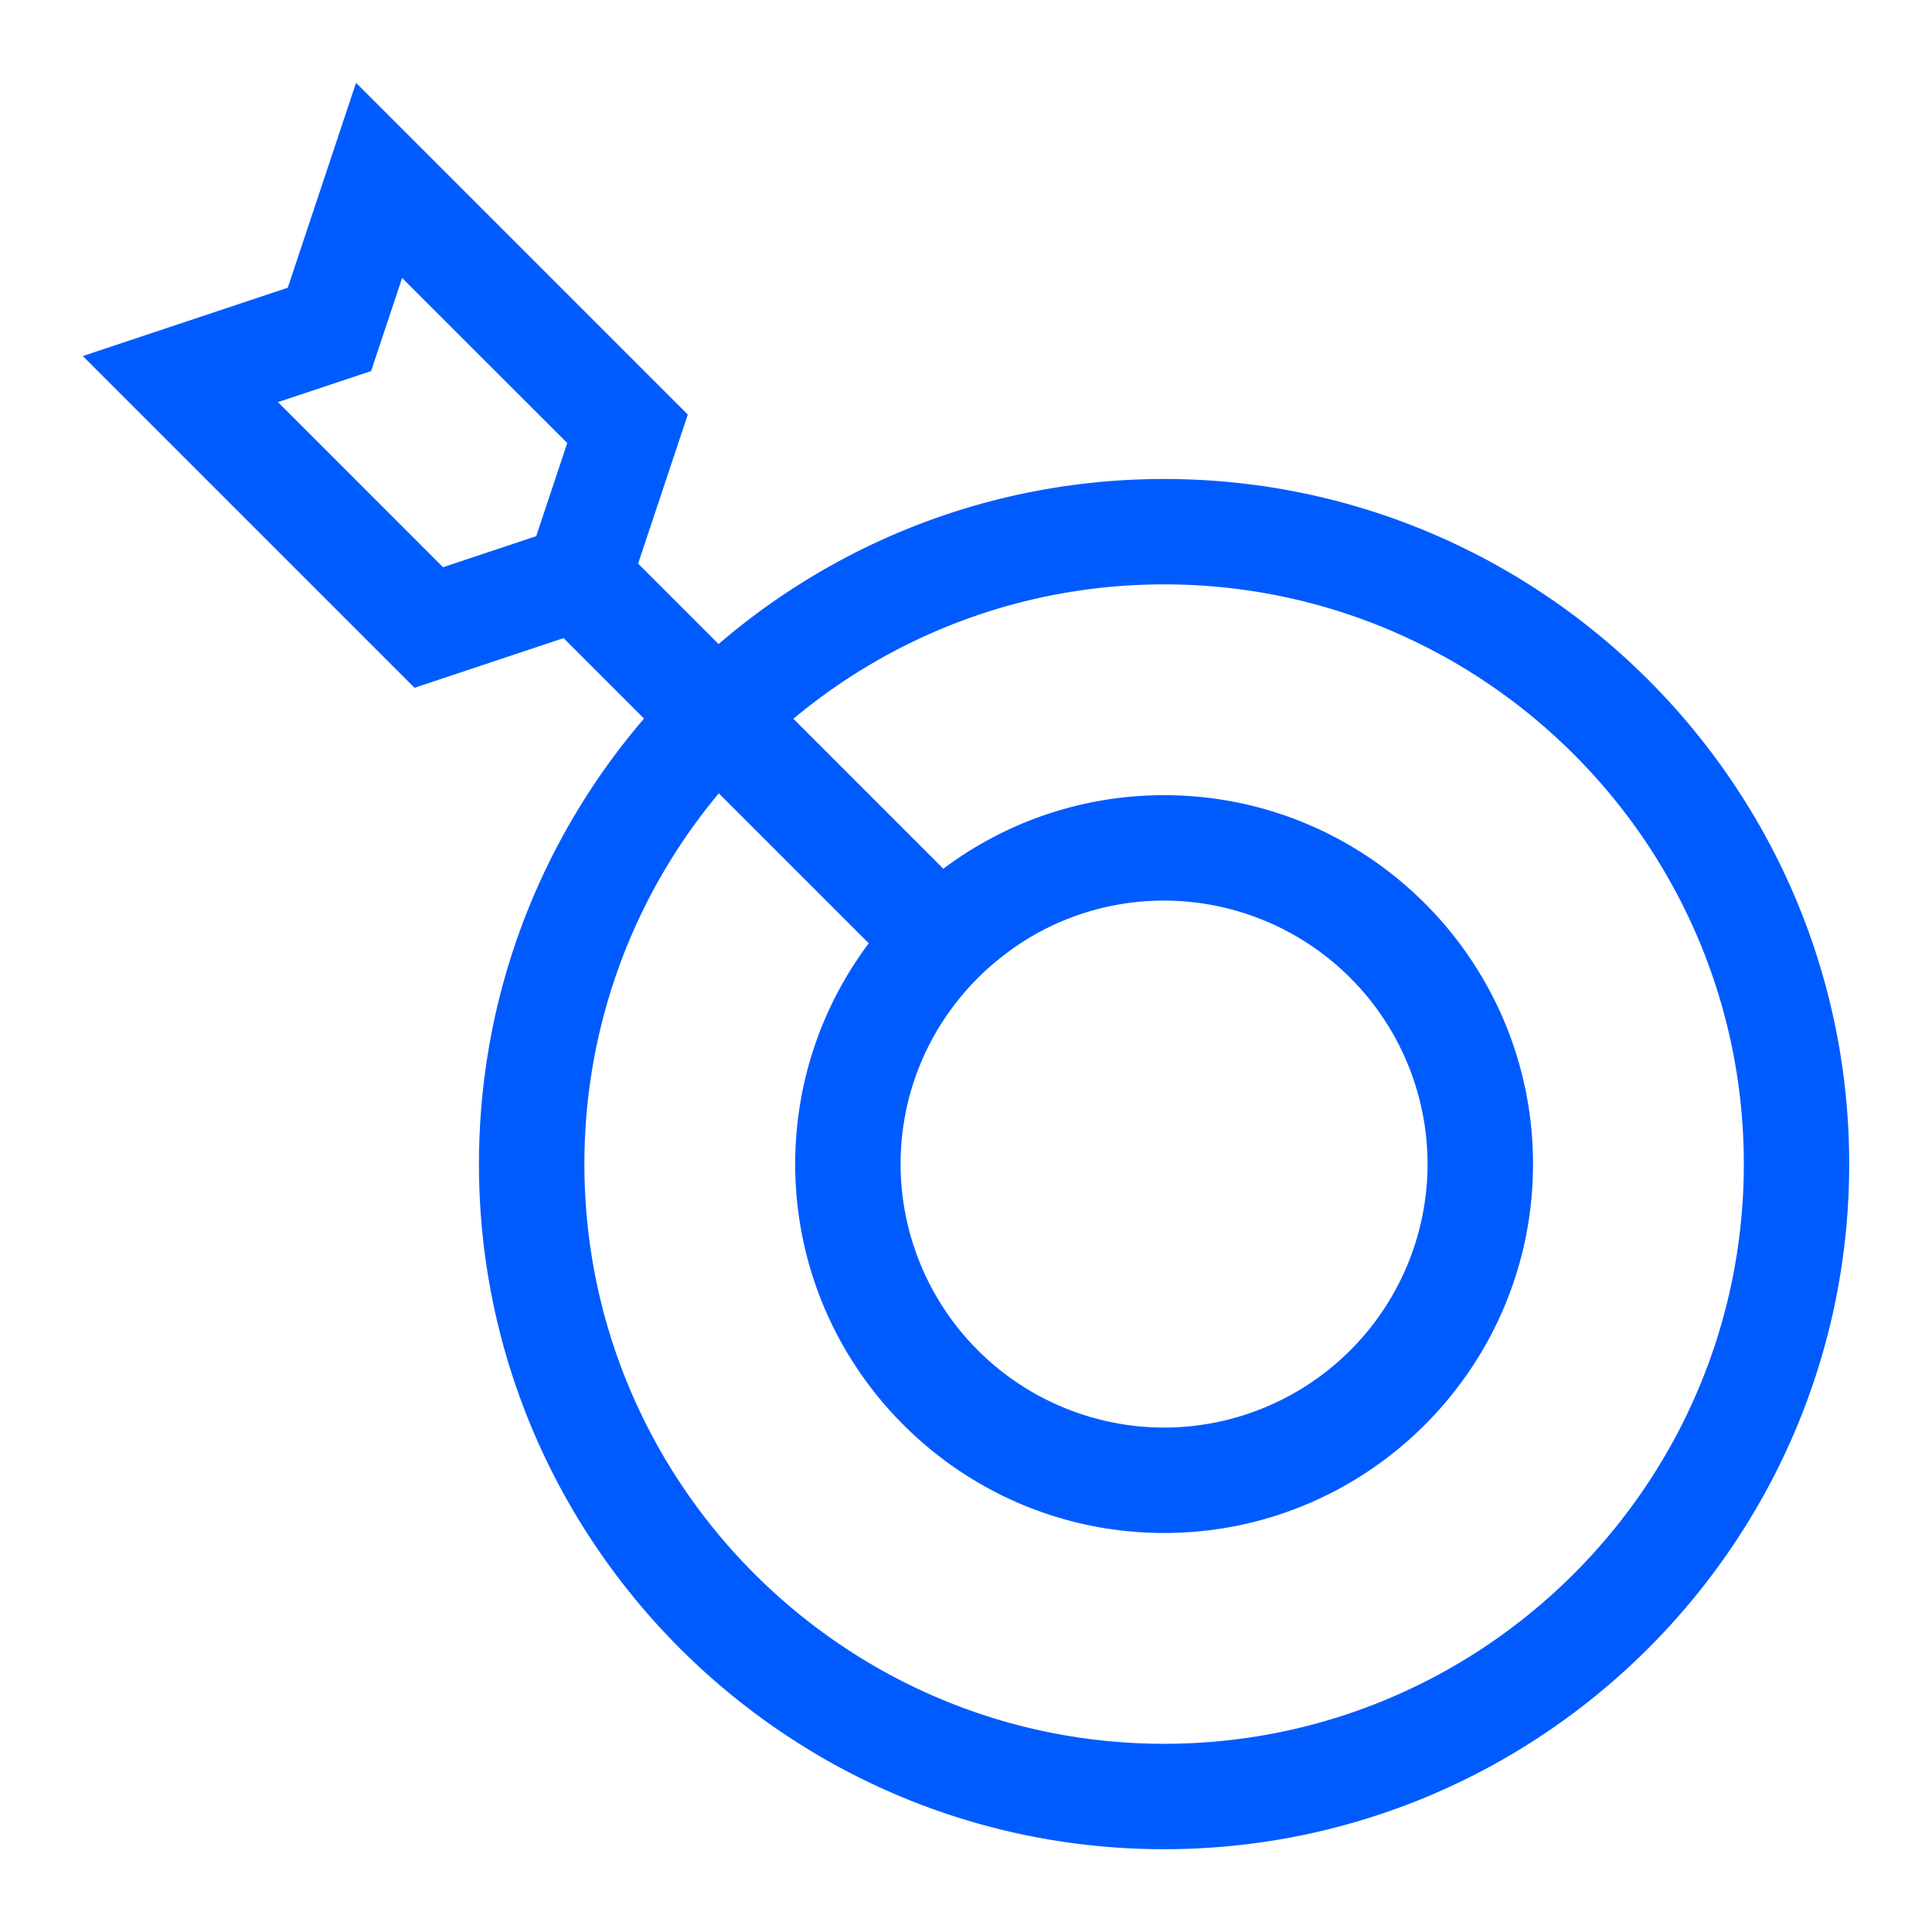
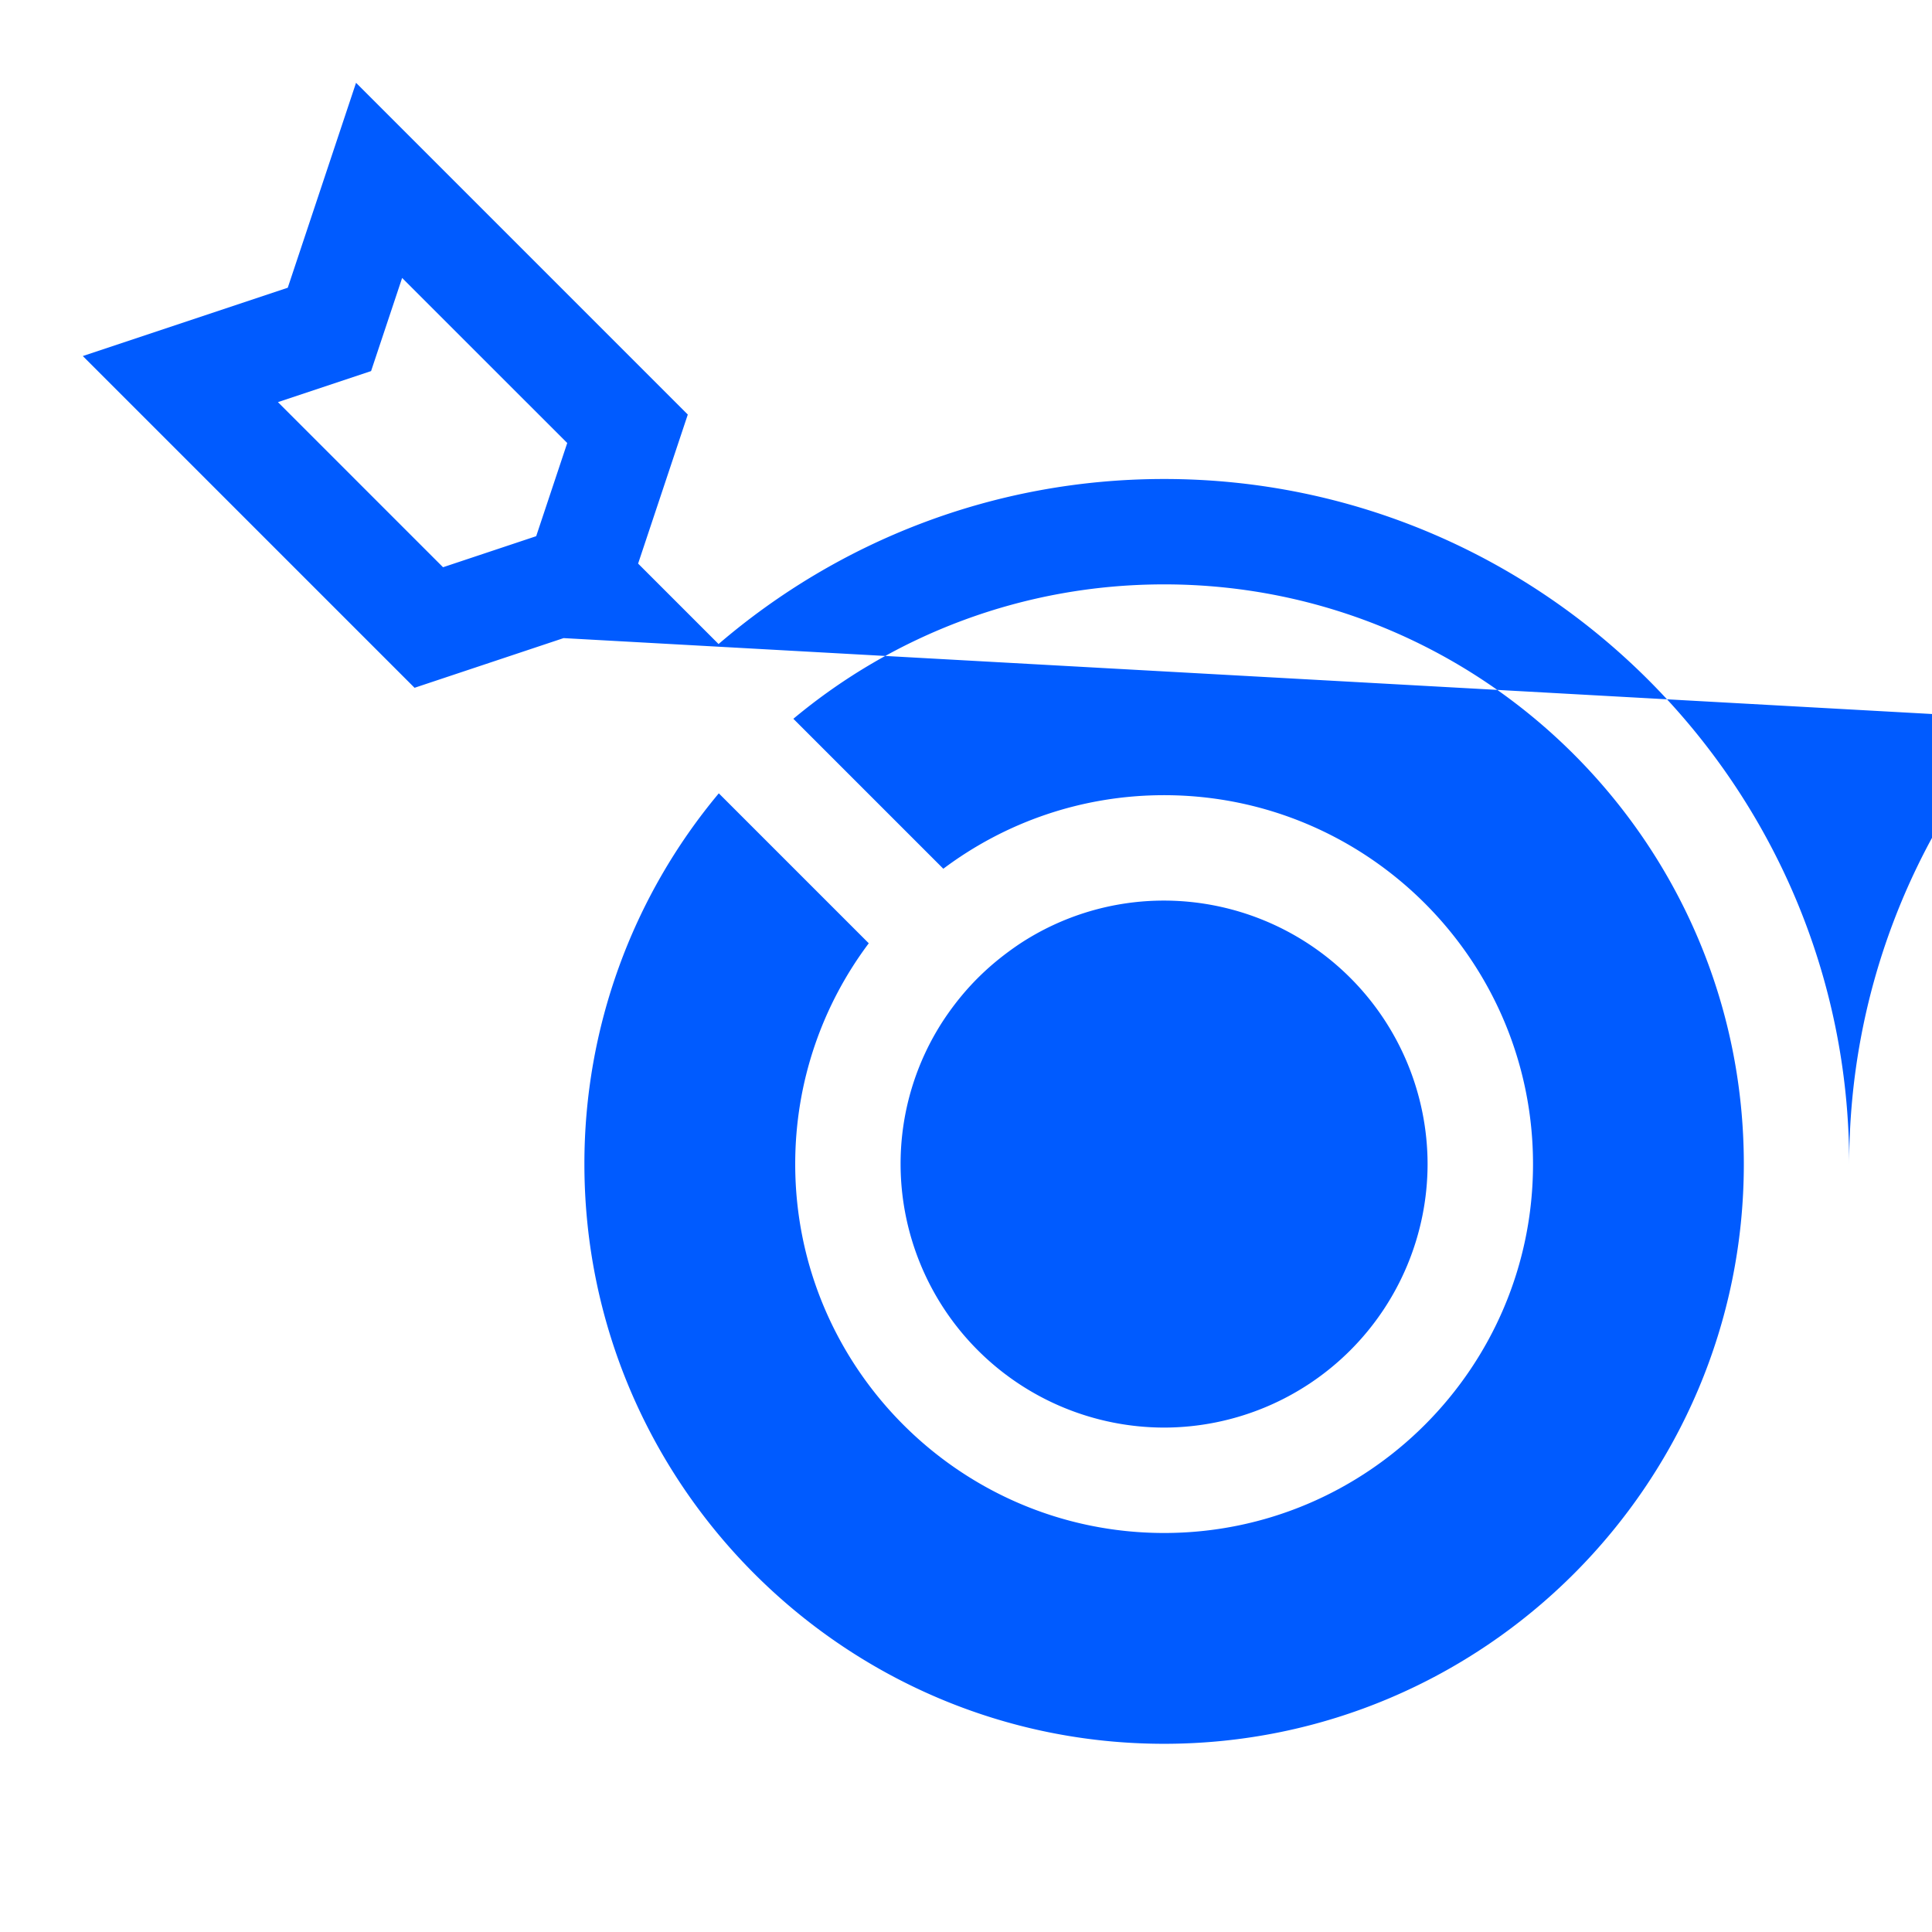
<svg xmlns="http://www.w3.org/2000/svg" width="70" height="70" fill="none">
-   <path d="M15.02 24.92L3 12.9l7.426-2.475L12.9 3l12.02 12.02-1.8 5.4 2.915 2.915c4.343-3.726 9.983-5.98 16.14-5.98C55.864 17.354 67 28.49 67 42.177S55.865 67 42.177 67 17.354 55.865 17.354 42.177c0-6.158 2.255-11.798 5.98-16.142L20.42 23.12l-5.4 1.8zm-.45-14.85l-1.125 3.375-3.375 1.125 5.982 5.982 3.375-1.125 1.125-3.376-5.982-5.98zm6.604 32.107c0 11.58 9.422 21.004 21.004 21.004s21.004-9.422 21.004-21.004-9.422-21.004-21.004-21.004c-5.105 0-9.79 1.83-13.433 4.87l5.433 5.433c2.232-1.673 5.002-2.665 8-2.665 7.37 0 13.366 5.996 13.366 13.366s-5.996 13.366-13.366 13.366-13.366-5.996-13.366-13.366c0-2.998.992-5.77 2.665-8l-5.433-5.433a20.91 20.91 0 0 0-4.87 13.433v.001zm11.456 0a9.56 9.56 0 0 0 9.547 9.547 9.56 9.56 0 0 0 9.547-9.547 9.56 9.56 0 0 0-9.547-9.547 9.49 9.49 0 0 0-5.261 1.586c-.978.664-1.883 1.482-2.7 2.7a9.49 9.49 0 0 0-1.586 5.261z" fill="#005bff" />
+   <path d="M15.02 24.92L3 12.9l7.426-2.475L12.9 3l12.02 12.02-1.8 5.4 2.915 2.915c4.343-3.726 9.983-5.98 16.14-5.98C55.864 17.354 67 28.49 67 42.177c0-6.158 2.255-11.798 5.98-16.142L20.42 23.12l-5.4 1.8zm-.45-14.85l-1.125 3.375-3.375 1.125 5.982 5.982 3.375-1.125 1.125-3.376-5.982-5.98zm6.604 32.107c0 11.58 9.422 21.004 21.004 21.004s21.004-9.422 21.004-21.004-9.422-21.004-21.004-21.004c-5.105 0-9.79 1.83-13.433 4.87l5.433 5.433c2.232-1.673 5.002-2.665 8-2.665 7.37 0 13.366 5.996 13.366 13.366s-5.996 13.366-13.366 13.366-13.366-5.996-13.366-13.366c0-2.998.992-5.77 2.665-8l-5.433-5.433a20.91 20.91 0 0 0-4.87 13.433v.001zm11.456 0a9.56 9.56 0 0 0 9.547 9.547 9.56 9.56 0 0 0 9.547-9.547 9.56 9.56 0 0 0-9.547-9.547 9.49 9.49 0 0 0-5.261 1.586c-.978.664-1.883 1.482-2.7 2.7a9.49 9.49 0 0 0-1.586 5.261z" fill="#005bff" />
</svg>